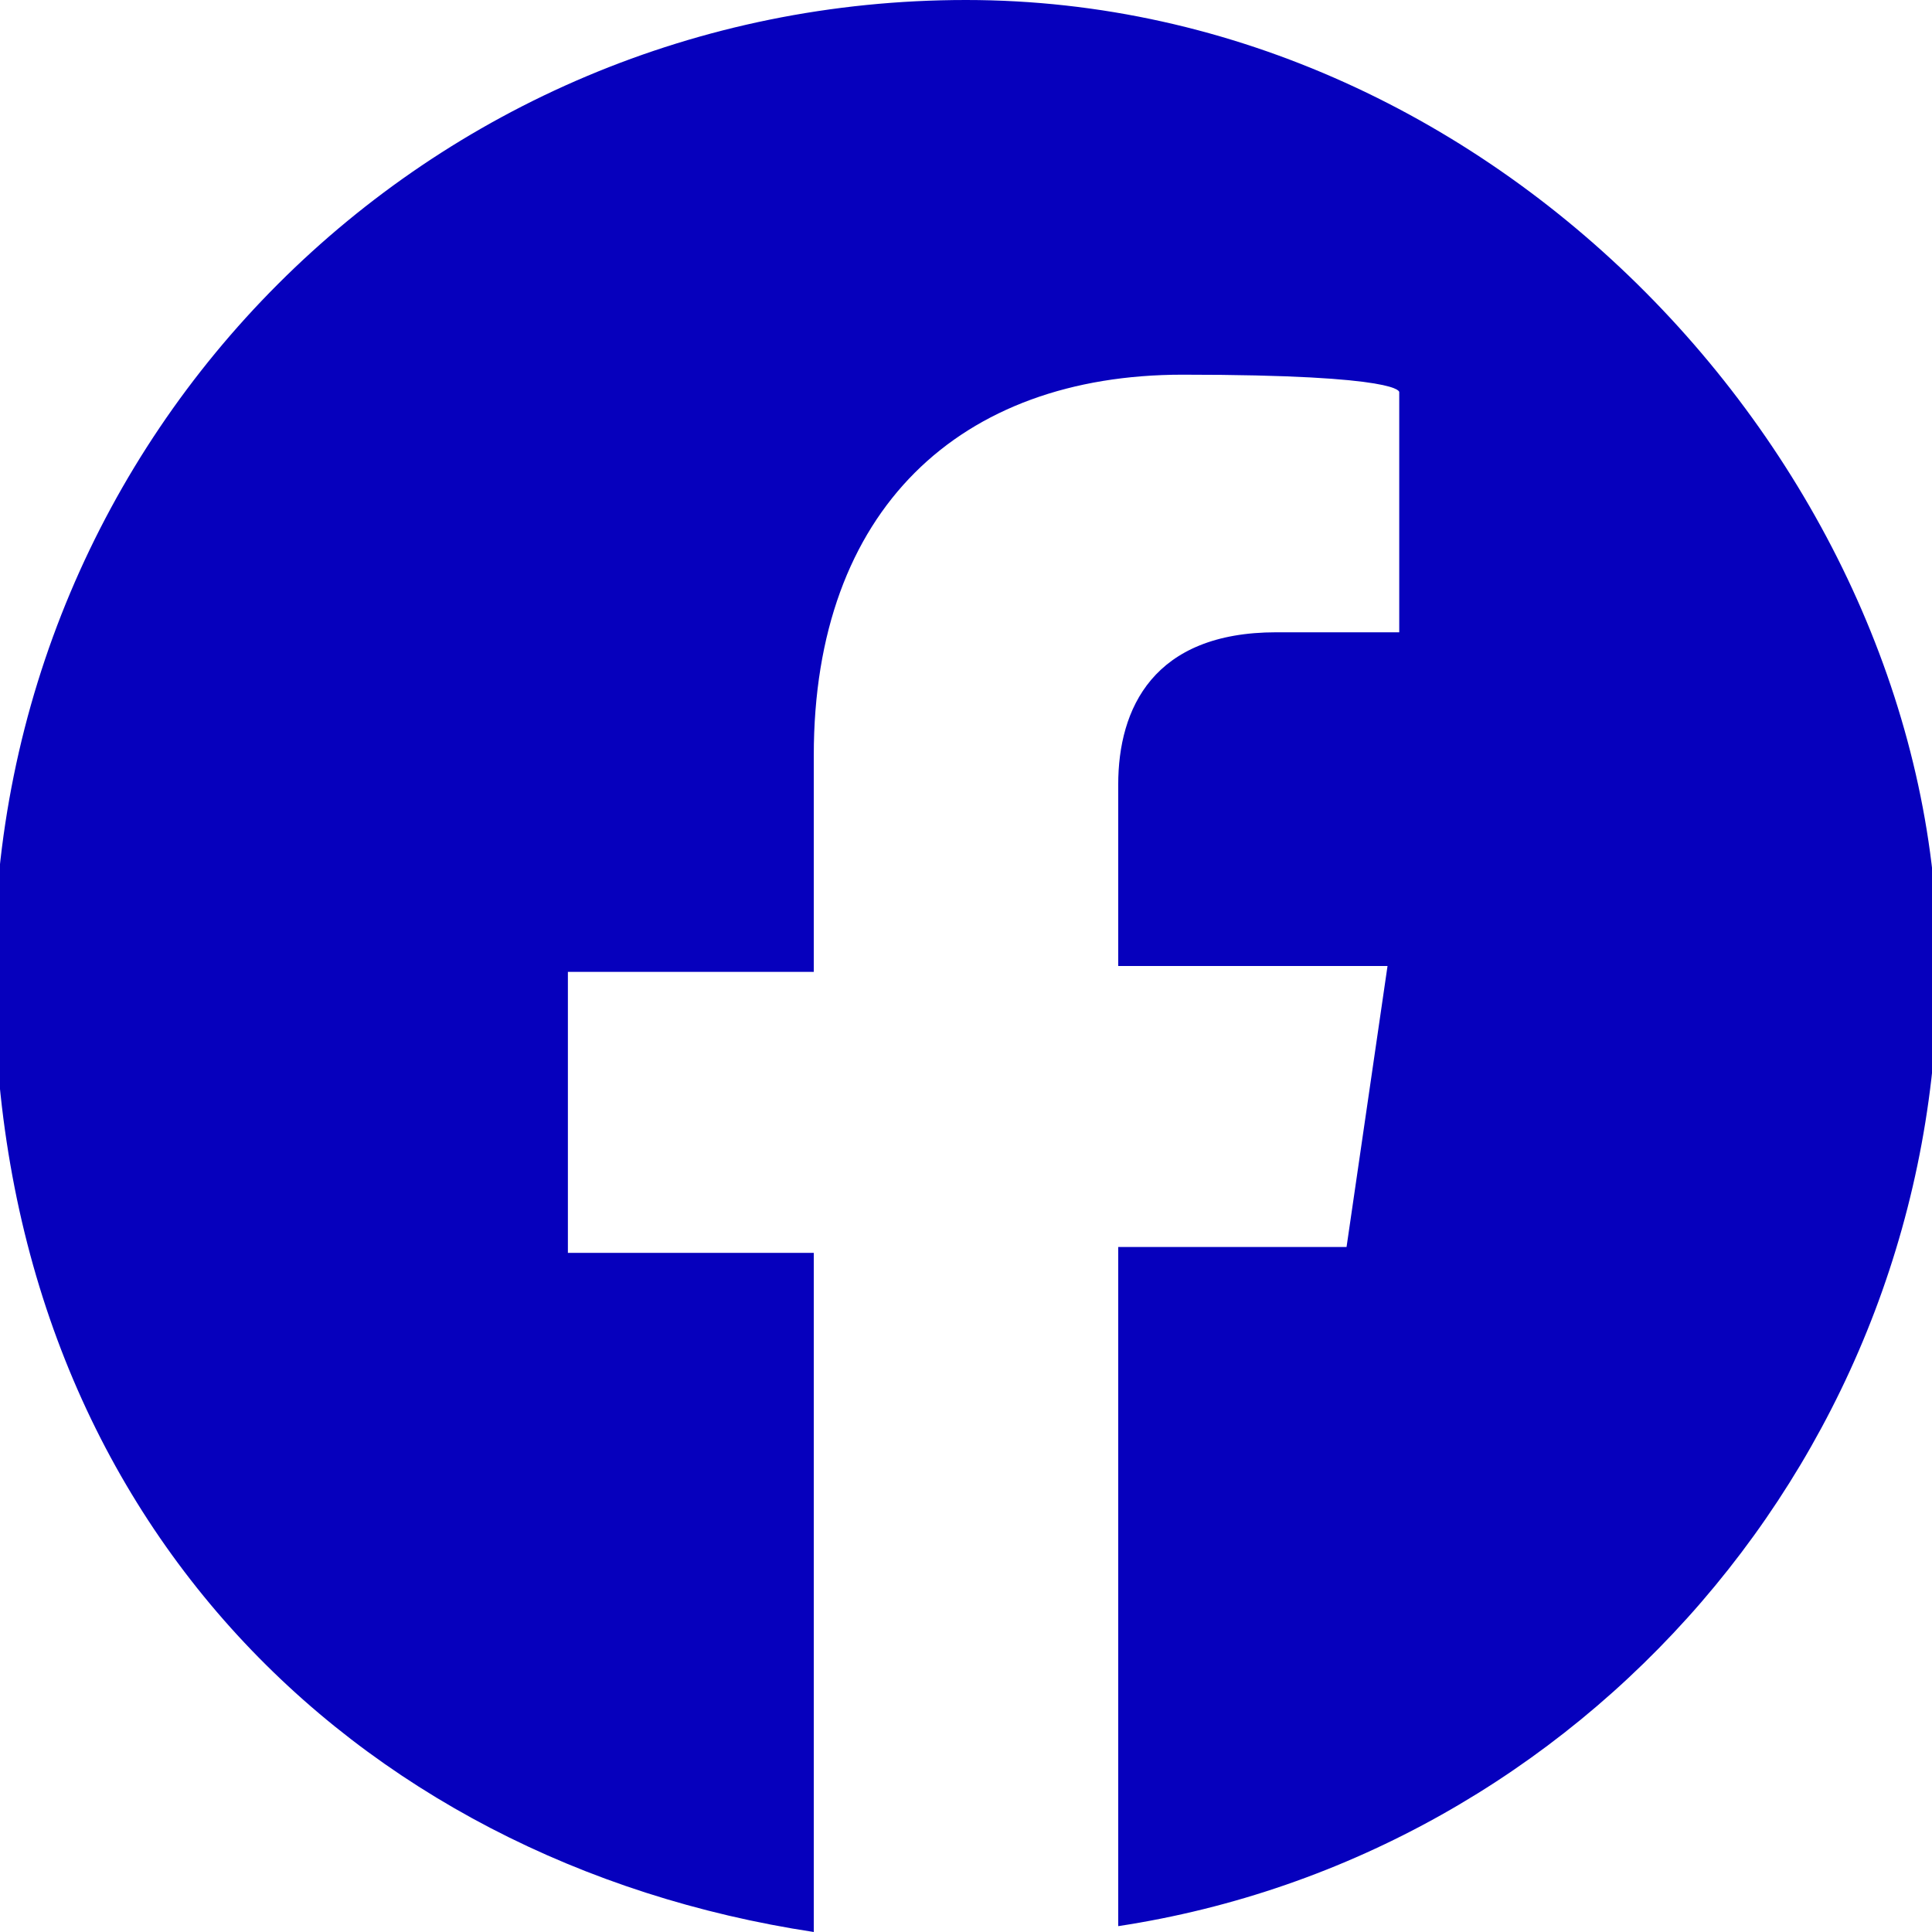
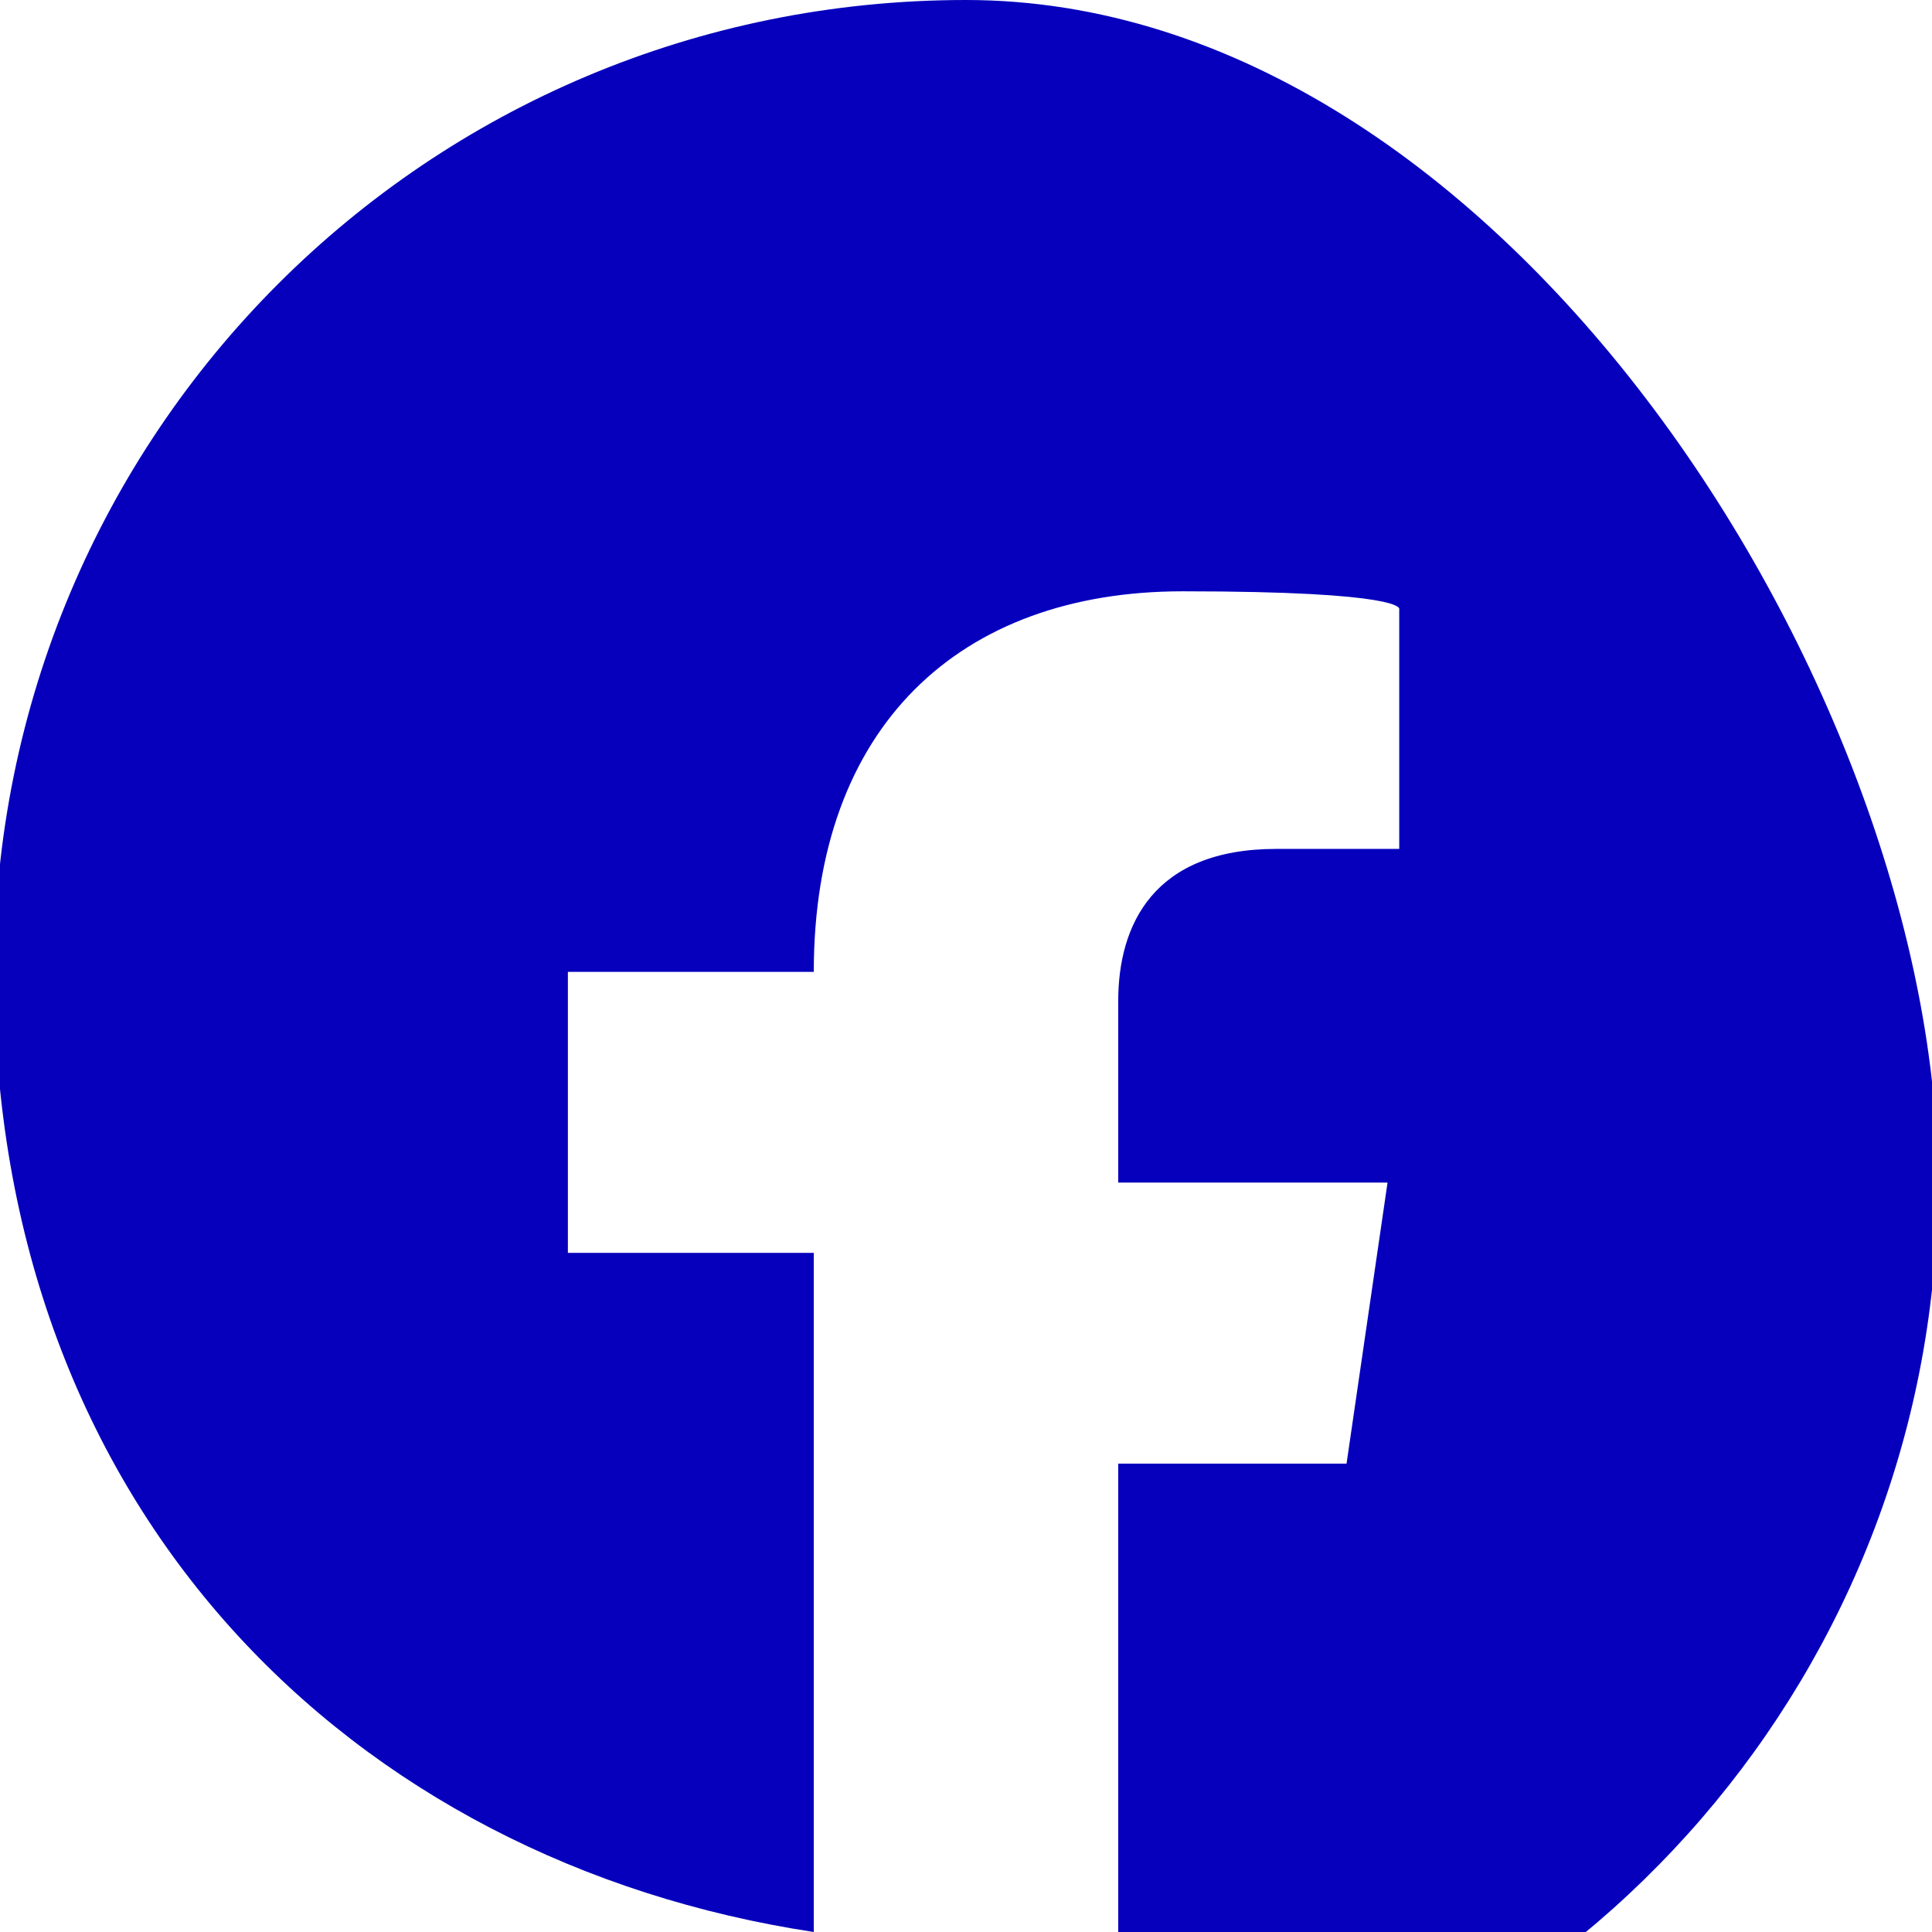
<svg xmlns="http://www.w3.org/2000/svg" version="1.1" viewBox="0 0 33 33">
  <defs>
    <style>
      .cls-1 {
        fill: #0600bd;
      }
    </style>
  </defs>
  <g>
    <g id="Calque_1">
      <g id="Ebene_1">
-         <path class="cls-1" d="M16.5,0C7.3,0-.1,7.4-.1,16.6s6.1,15.2,14,16.4v-11.6h-4.2v-4.8h4.2v-3.7c0-4.2,2.5-6.5,6.3-6.5s3.7.3,3.7.3v4.1h-2.1c-2.1,0-2.7,1.3-2.7,2.6v3.1h4.6l-.7,4.8h-3.9v11.6c7.9-1.2,14-8.1,14-16.4S25.7,0,16.5,0Z" />
+         <path class="cls-1" d="M16.5,0C7.3,0-.1,7.4-.1,16.6s6.1,15.2,14,16.4v-11.6h-4.2v-4.8h4.2c0-4.2,2.5-6.5,6.3-6.5s3.7.3,3.7.3v4.1h-2.1c-2.1,0-2.7,1.3-2.7,2.6v3.1h4.6l-.7,4.8h-3.9v11.6c7.9-1.2,14-8.1,14-16.4S25.7,0,16.5,0Z" />
      </g>
    </g>
  </g>
</svg>